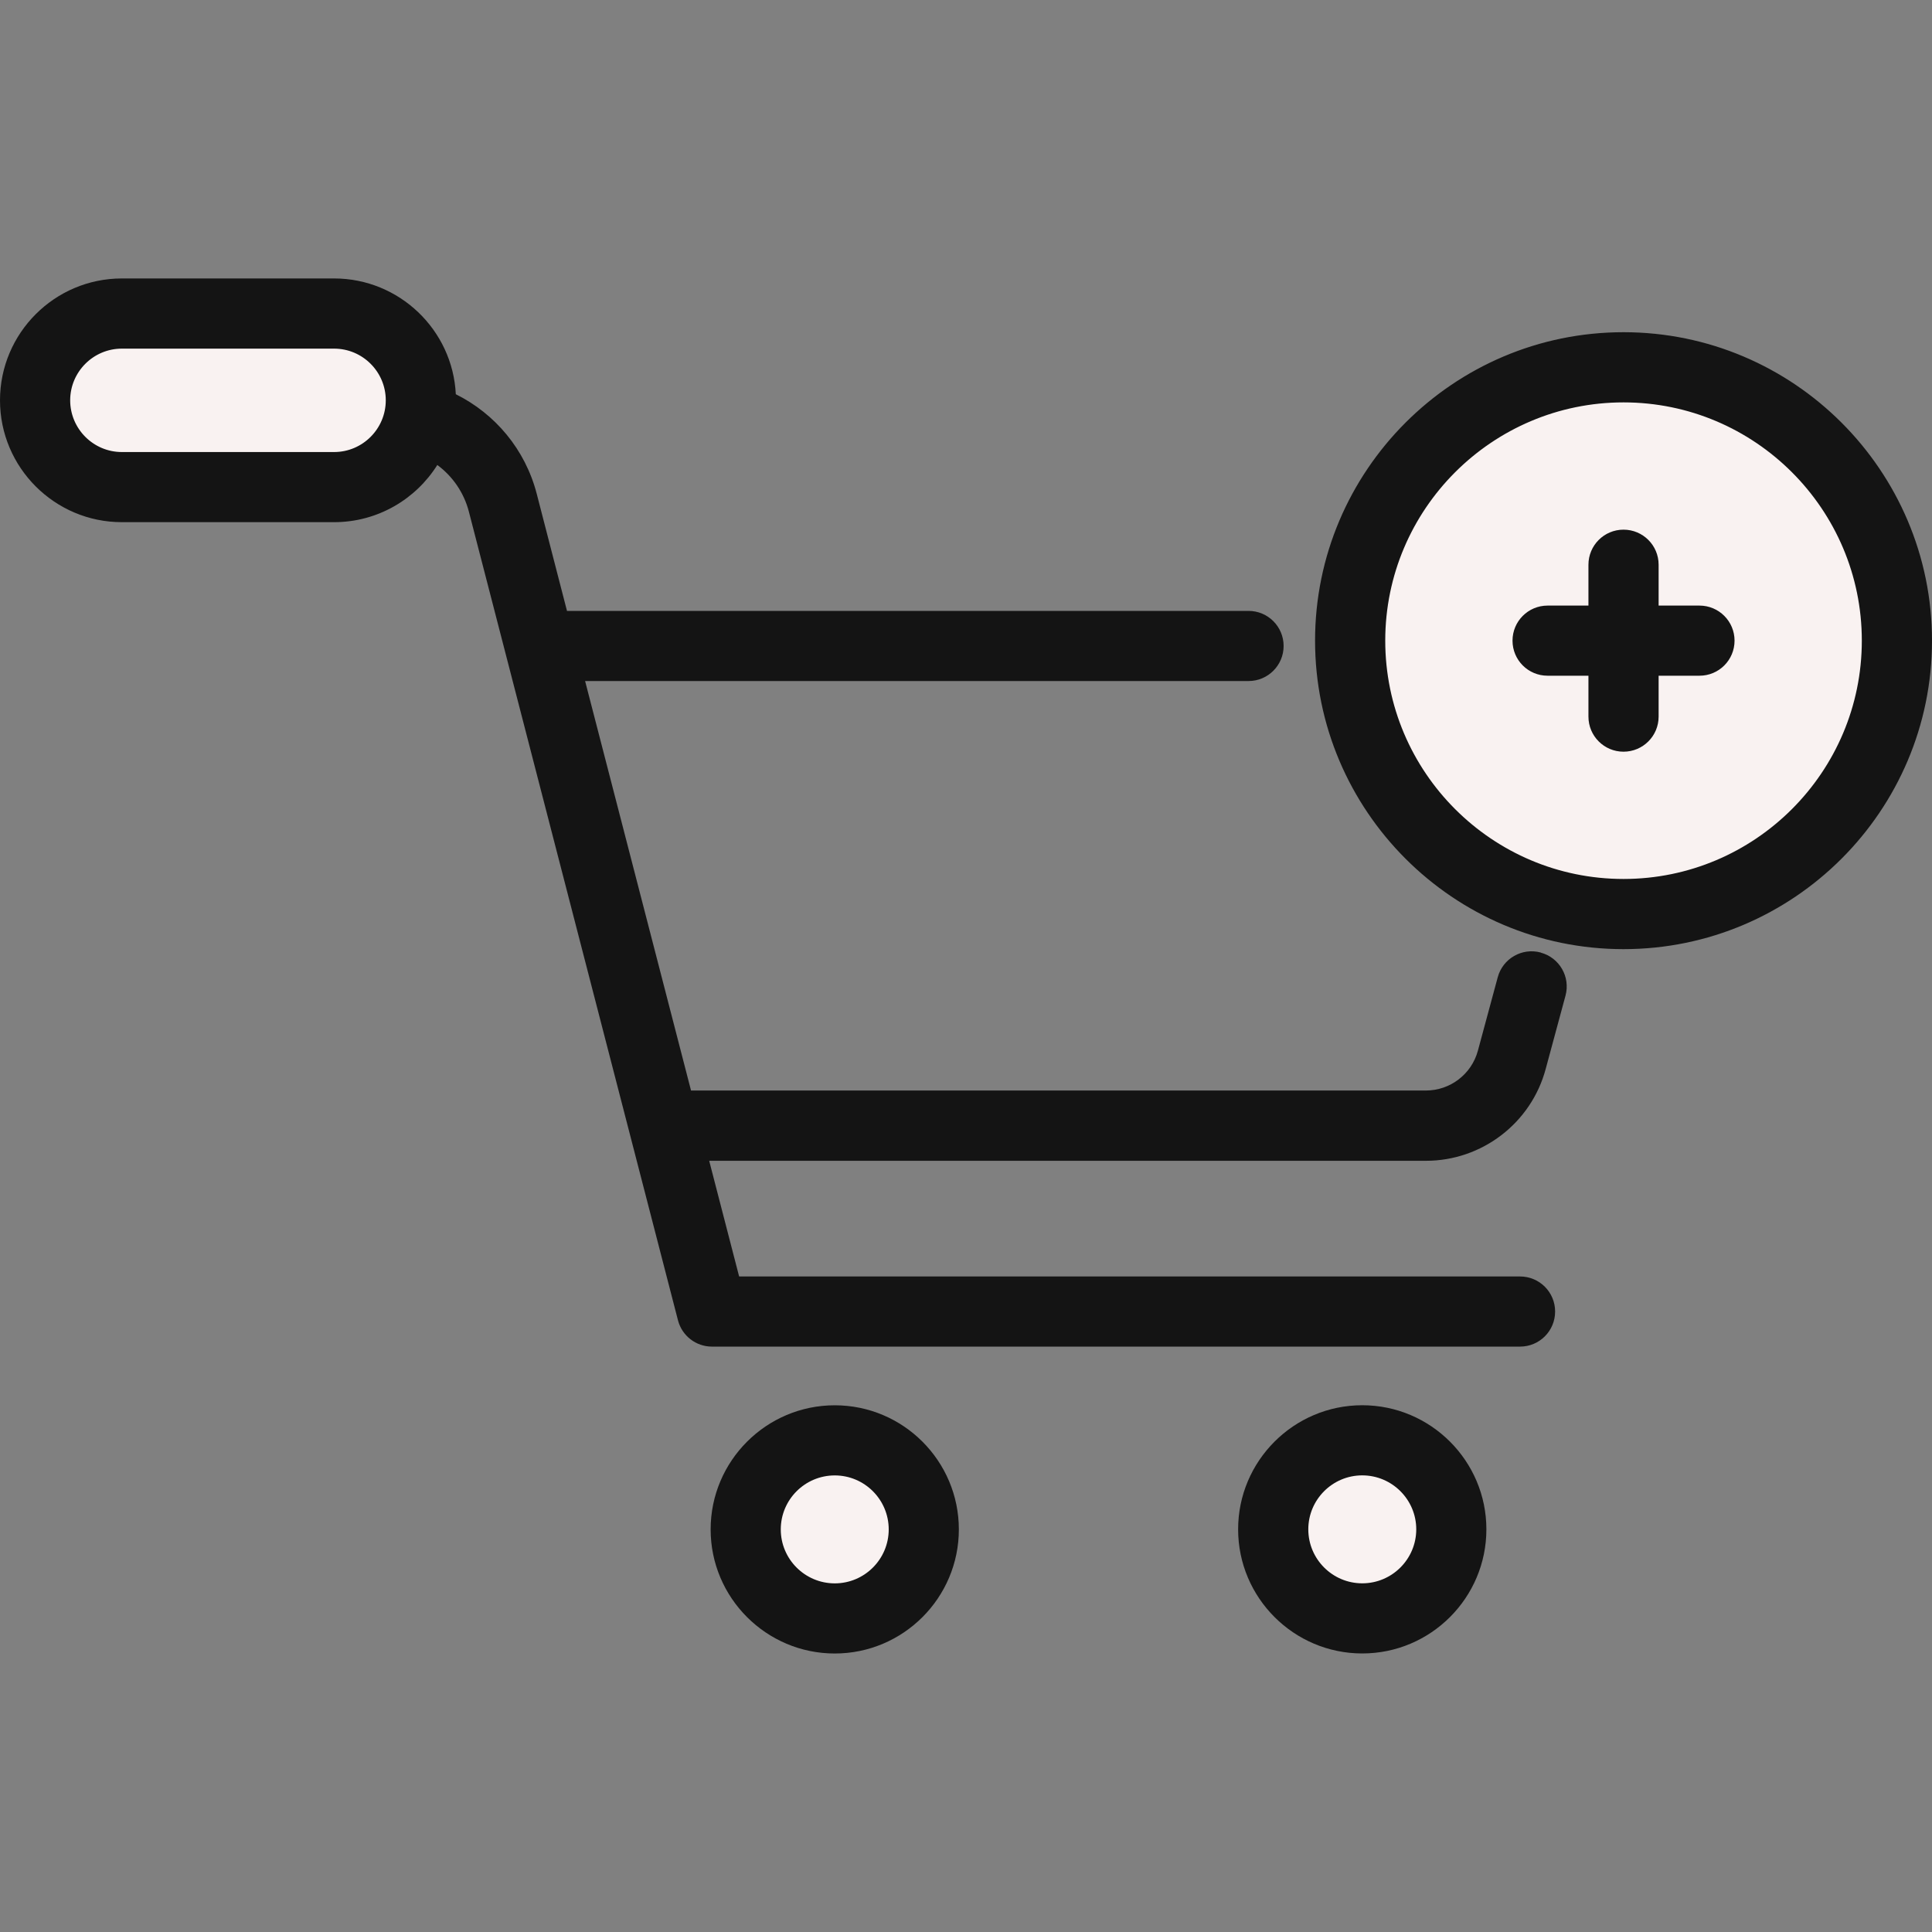
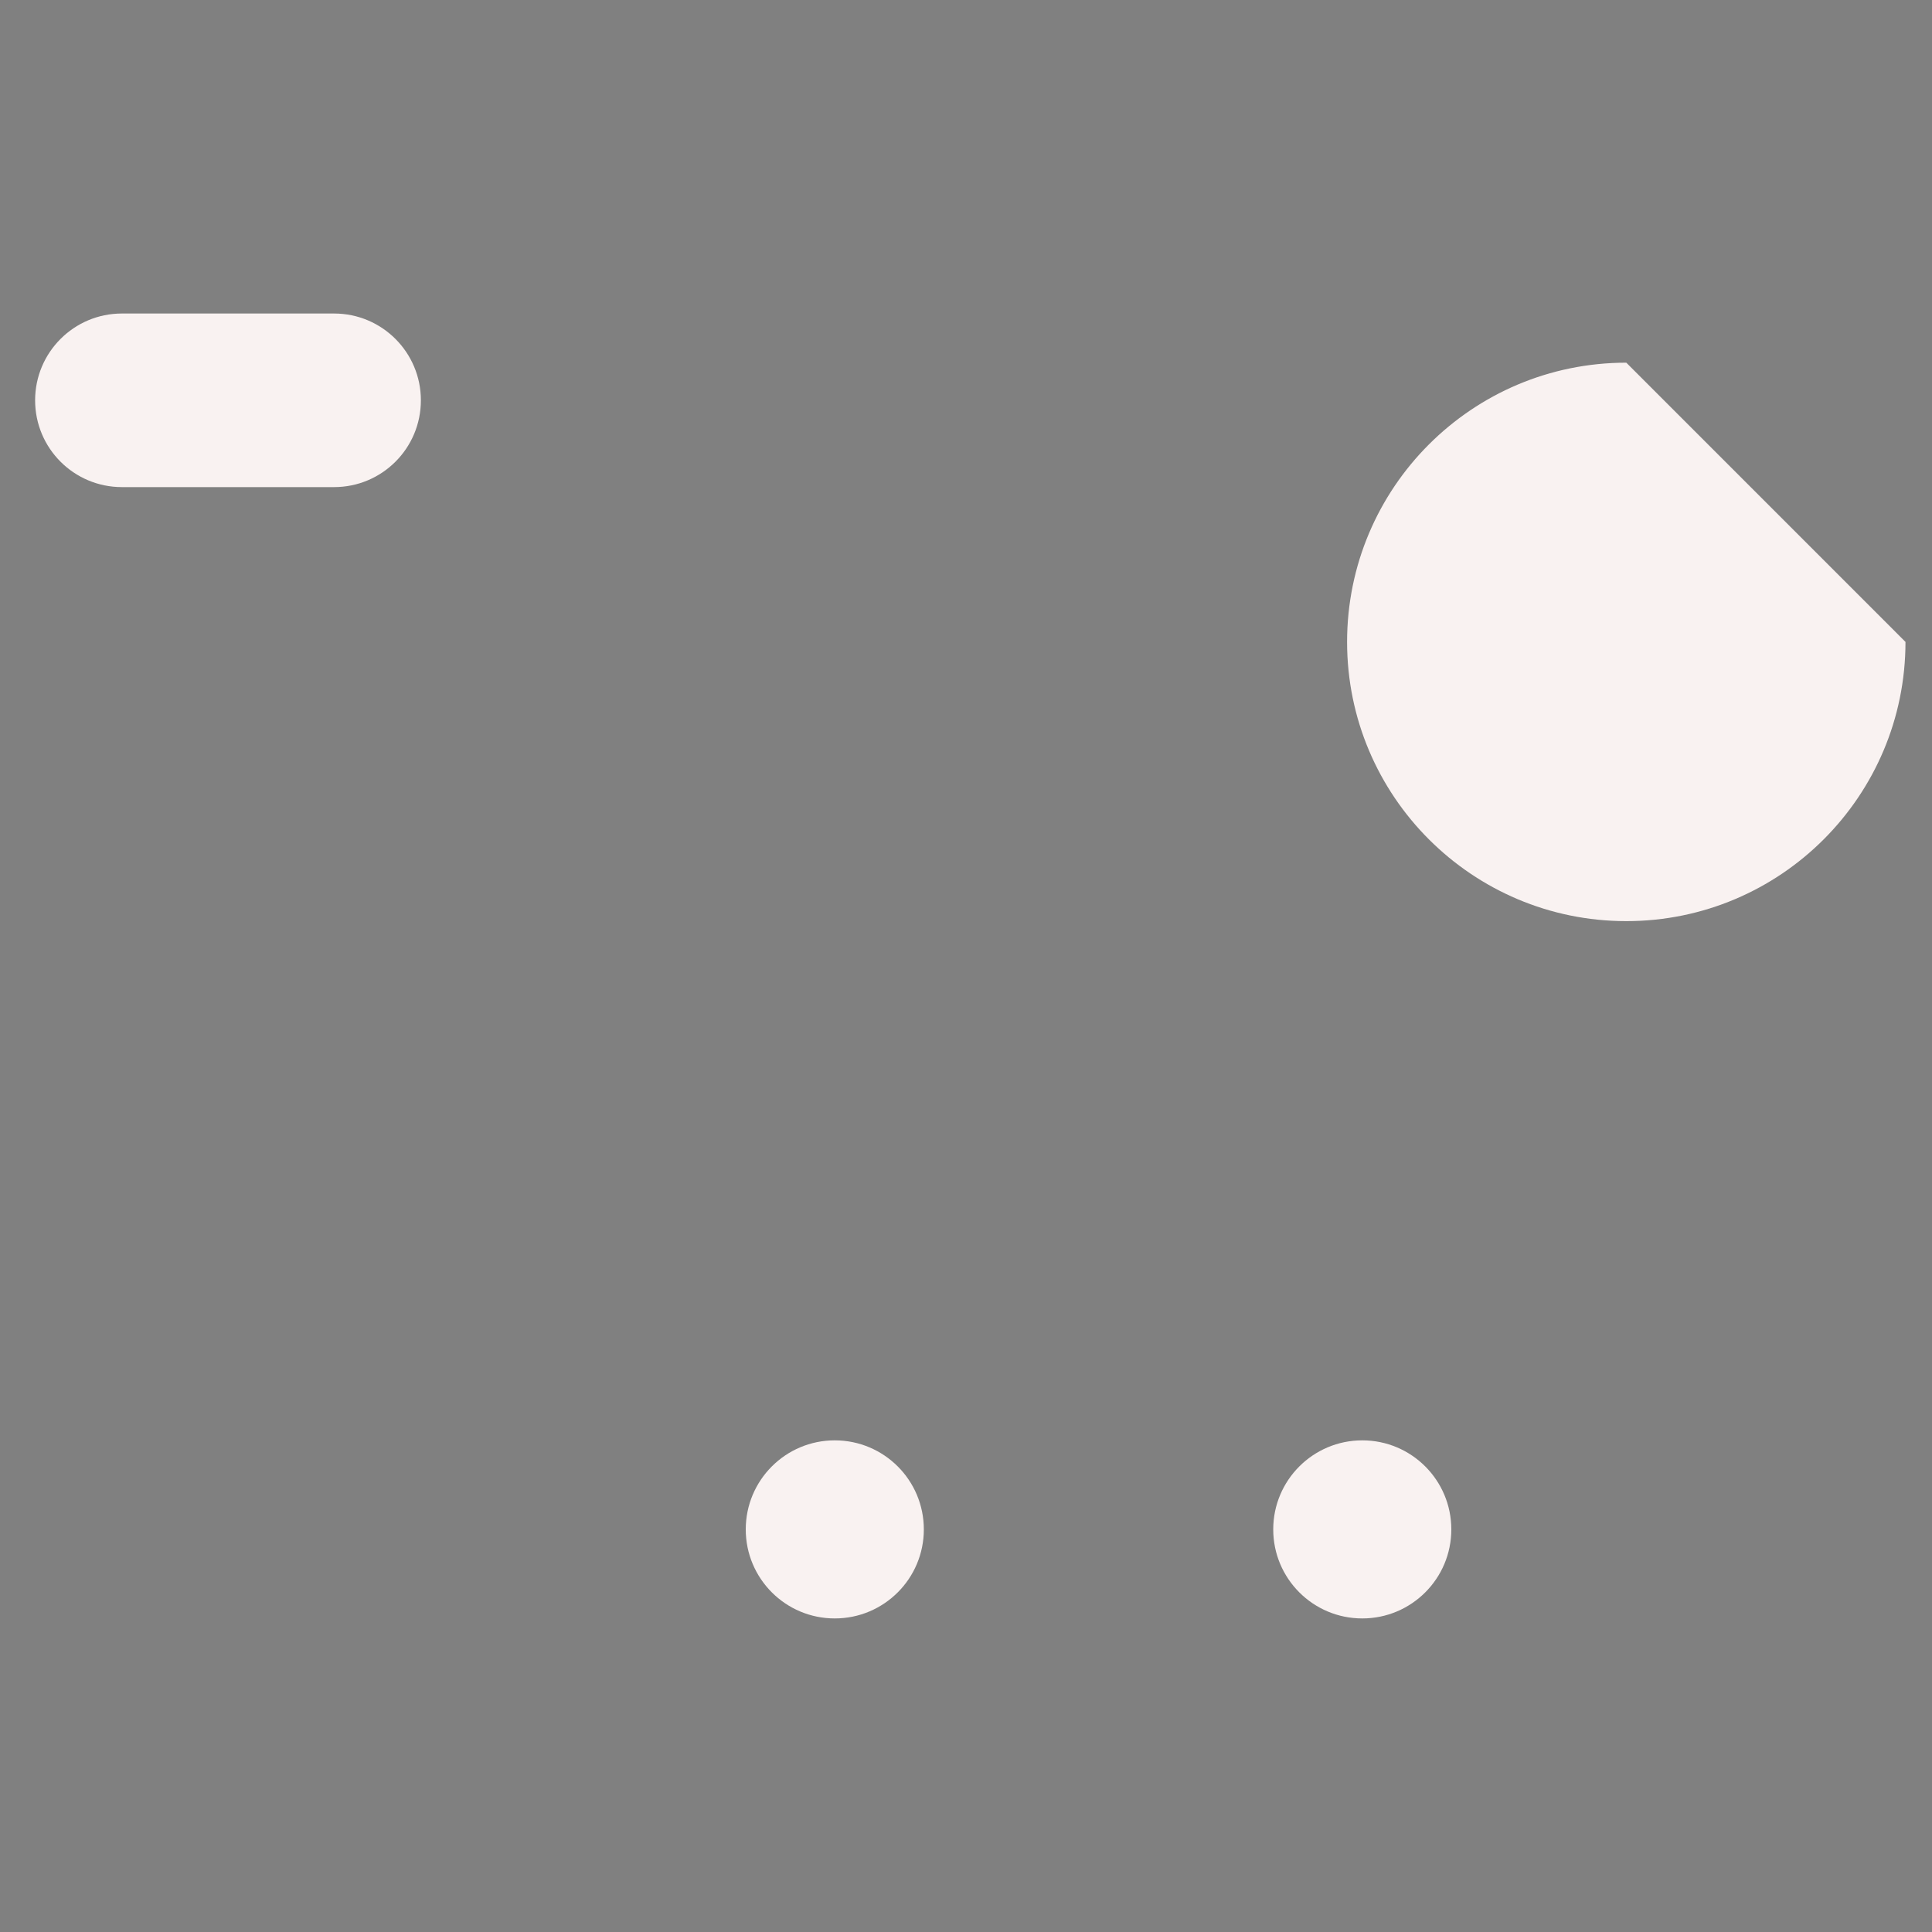
<svg xmlns="http://www.w3.org/2000/svg" width="40" height="40" viewBox="0 0 40 40" fill="none">
  <rect x="0" y="0" width="40" height="40" fill="#808080" stroke="none" />
-   <path d="M17.283 29.821C16.265 29.821 15.44 30.646 15.44 31.665C15.44 32.683 16.265 33.508 17.283 33.508C18.302 33.508 19.127 32.683 19.127 31.665C19.127 30.646 18.302 29.821 17.283 29.821ZM28.205 29.821C27.186 29.821 26.361 30.646 26.361 31.665C26.361 32.683 27.186 33.508 28.205 33.508C29.223 33.508 30.048 32.683 30.048 31.665C30.048 30.646 29.223 29.821 28.205 29.821ZM6.917 6.491H2.524C1.531 6.491 0.727 7.296 0.727 8.288C0.727 9.281 1.531 10.085 2.524 10.085H6.917C7.91 10.085 8.714 9.281 8.714 8.288C8.714 7.296 7.91 6.491 6.917 6.491ZM33.671 7.509C30.478 7.509 27.89 10.098 27.89 13.29C27.89 16.482 30.479 19.071 33.671 19.071C36.863 19.071 39.451 16.483 39.451 13.29C39.451 10.097 36.863 7.509 33.671 7.509Z" fill="#F9F2F1" />
-   <path d="M17.283 29.095C15.866 29.095 14.713 30.248 14.713 31.665C14.713 33.081 15.866 34.234 17.283 34.234C18.7 34.234 19.852 33.081 19.852 31.665C19.852 30.248 18.7 29.095 17.283 29.095ZM17.283 32.782C16.666 32.782 16.165 32.281 16.165 31.665C16.165 31.048 16.666 30.547 17.283 30.547C17.899 30.547 18.4 31.048 18.4 31.665C18.4 32.281 17.899 32.782 17.283 32.782ZM35.186 12.538H34.34V11.692C34.34 11.291 34.015 10.966 33.613 10.966C33.212 10.966 32.887 11.291 32.887 11.692V12.538H32.041C31.64 12.538 31.315 12.863 31.315 13.264C31.315 13.666 31.64 13.99 32.041 13.99H32.887V14.837C32.887 15.238 33.212 15.563 33.613 15.563C34.015 15.563 34.34 15.238 34.34 14.837V13.99H35.186C35.587 13.99 35.912 13.666 35.912 13.264C35.912 12.863 35.587 12.538 35.186 12.538ZM33.613 6.878C30.092 6.878 27.227 9.743 27.227 13.264C27.227 16.786 30.092 19.651 33.613 19.651C37.135 19.651 40 16.786 40 13.264C40 9.743 37.135 6.878 33.613 6.878ZM33.613 18.198C30.892 18.198 28.68 15.985 28.68 13.264C28.68 10.544 30.893 8.331 33.613 8.331C36.334 8.331 38.547 10.544 38.547 13.264C38.547 15.985 36.334 18.198 33.613 18.198ZM28.204 29.094C26.787 29.094 25.634 30.247 25.634 31.663C25.634 33.08 26.787 34.233 28.204 34.233C29.622 34.233 30.774 33.08 30.774 31.663C30.774 30.247 29.621 29.094 28.204 29.094ZM28.204 32.781C27.588 32.781 27.087 32.28 27.087 31.663C27.087 31.047 27.588 30.546 28.204 30.546C28.82 30.546 29.322 31.047 29.322 31.663C29.322 32.28 28.82 32.781 28.204 32.781ZM31.9 19.721C31.512 19.616 31.114 19.845 31.009 20.233L30.598 21.754C30.467 22.239 30.025 22.578 29.522 22.578H14.307L12.114 14.1H25.85C26.251 14.1 26.576 13.775 26.576 13.374C26.576 12.973 26.251 12.648 25.85 12.648H11.739L11.113 10.226C10.875 9.304 10.249 8.565 9.437 8.162C9.372 6.83 8.266 5.765 6.917 5.765H2.523C1.132 5.765 0 6.897 0 8.288C0 9.679 1.132 10.811 2.523 10.811H6.917C7.816 10.811 8.608 10.337 9.054 9.627C9.367 9.858 9.603 10.193 9.707 10.591L14.037 27.336C14.12 27.656 14.409 27.88 14.74 27.88H31.471C31.873 27.88 32.197 27.555 32.197 27.154C32.197 26.753 31.873 26.428 31.471 26.428H15.303L14.683 24.033H29.523C30.68 24.033 31.7 23.253 32.001 22.135L32.412 20.614C32.517 20.226 32.288 19.828 31.9 19.723L31.9 19.721ZM6.917 9.359H2.523C1.933 9.359 1.453 8.878 1.453 8.288C1.453 7.698 1.933 7.218 2.523 7.218H6.917C7.507 7.218 7.987 7.698 7.987 8.288C7.987 8.878 7.507 9.359 6.917 9.359Z" fill="#141414" />
+   <path d="M17.283 29.821C16.265 29.821 15.44 30.646 15.44 31.665C15.44 32.683 16.265 33.508 17.283 33.508C18.302 33.508 19.127 32.683 19.127 31.665C19.127 30.646 18.302 29.821 17.283 29.821ZM28.205 29.821C27.186 29.821 26.361 30.646 26.361 31.665C26.361 32.683 27.186 33.508 28.205 33.508C29.223 33.508 30.048 32.683 30.048 31.665C30.048 30.646 29.223 29.821 28.205 29.821ZM6.917 6.491H2.524C1.531 6.491 0.727 7.296 0.727 8.288C0.727 9.281 1.531 10.085 2.524 10.085H6.917C7.91 10.085 8.714 9.281 8.714 8.288C8.714 7.296 7.91 6.491 6.917 6.491ZM33.671 7.509C30.478 7.509 27.89 10.098 27.89 13.29C27.89 16.482 30.479 19.071 33.671 19.071C36.863 19.071 39.451 16.483 39.451 13.29Z" fill="#F9F2F1" />
</svg>